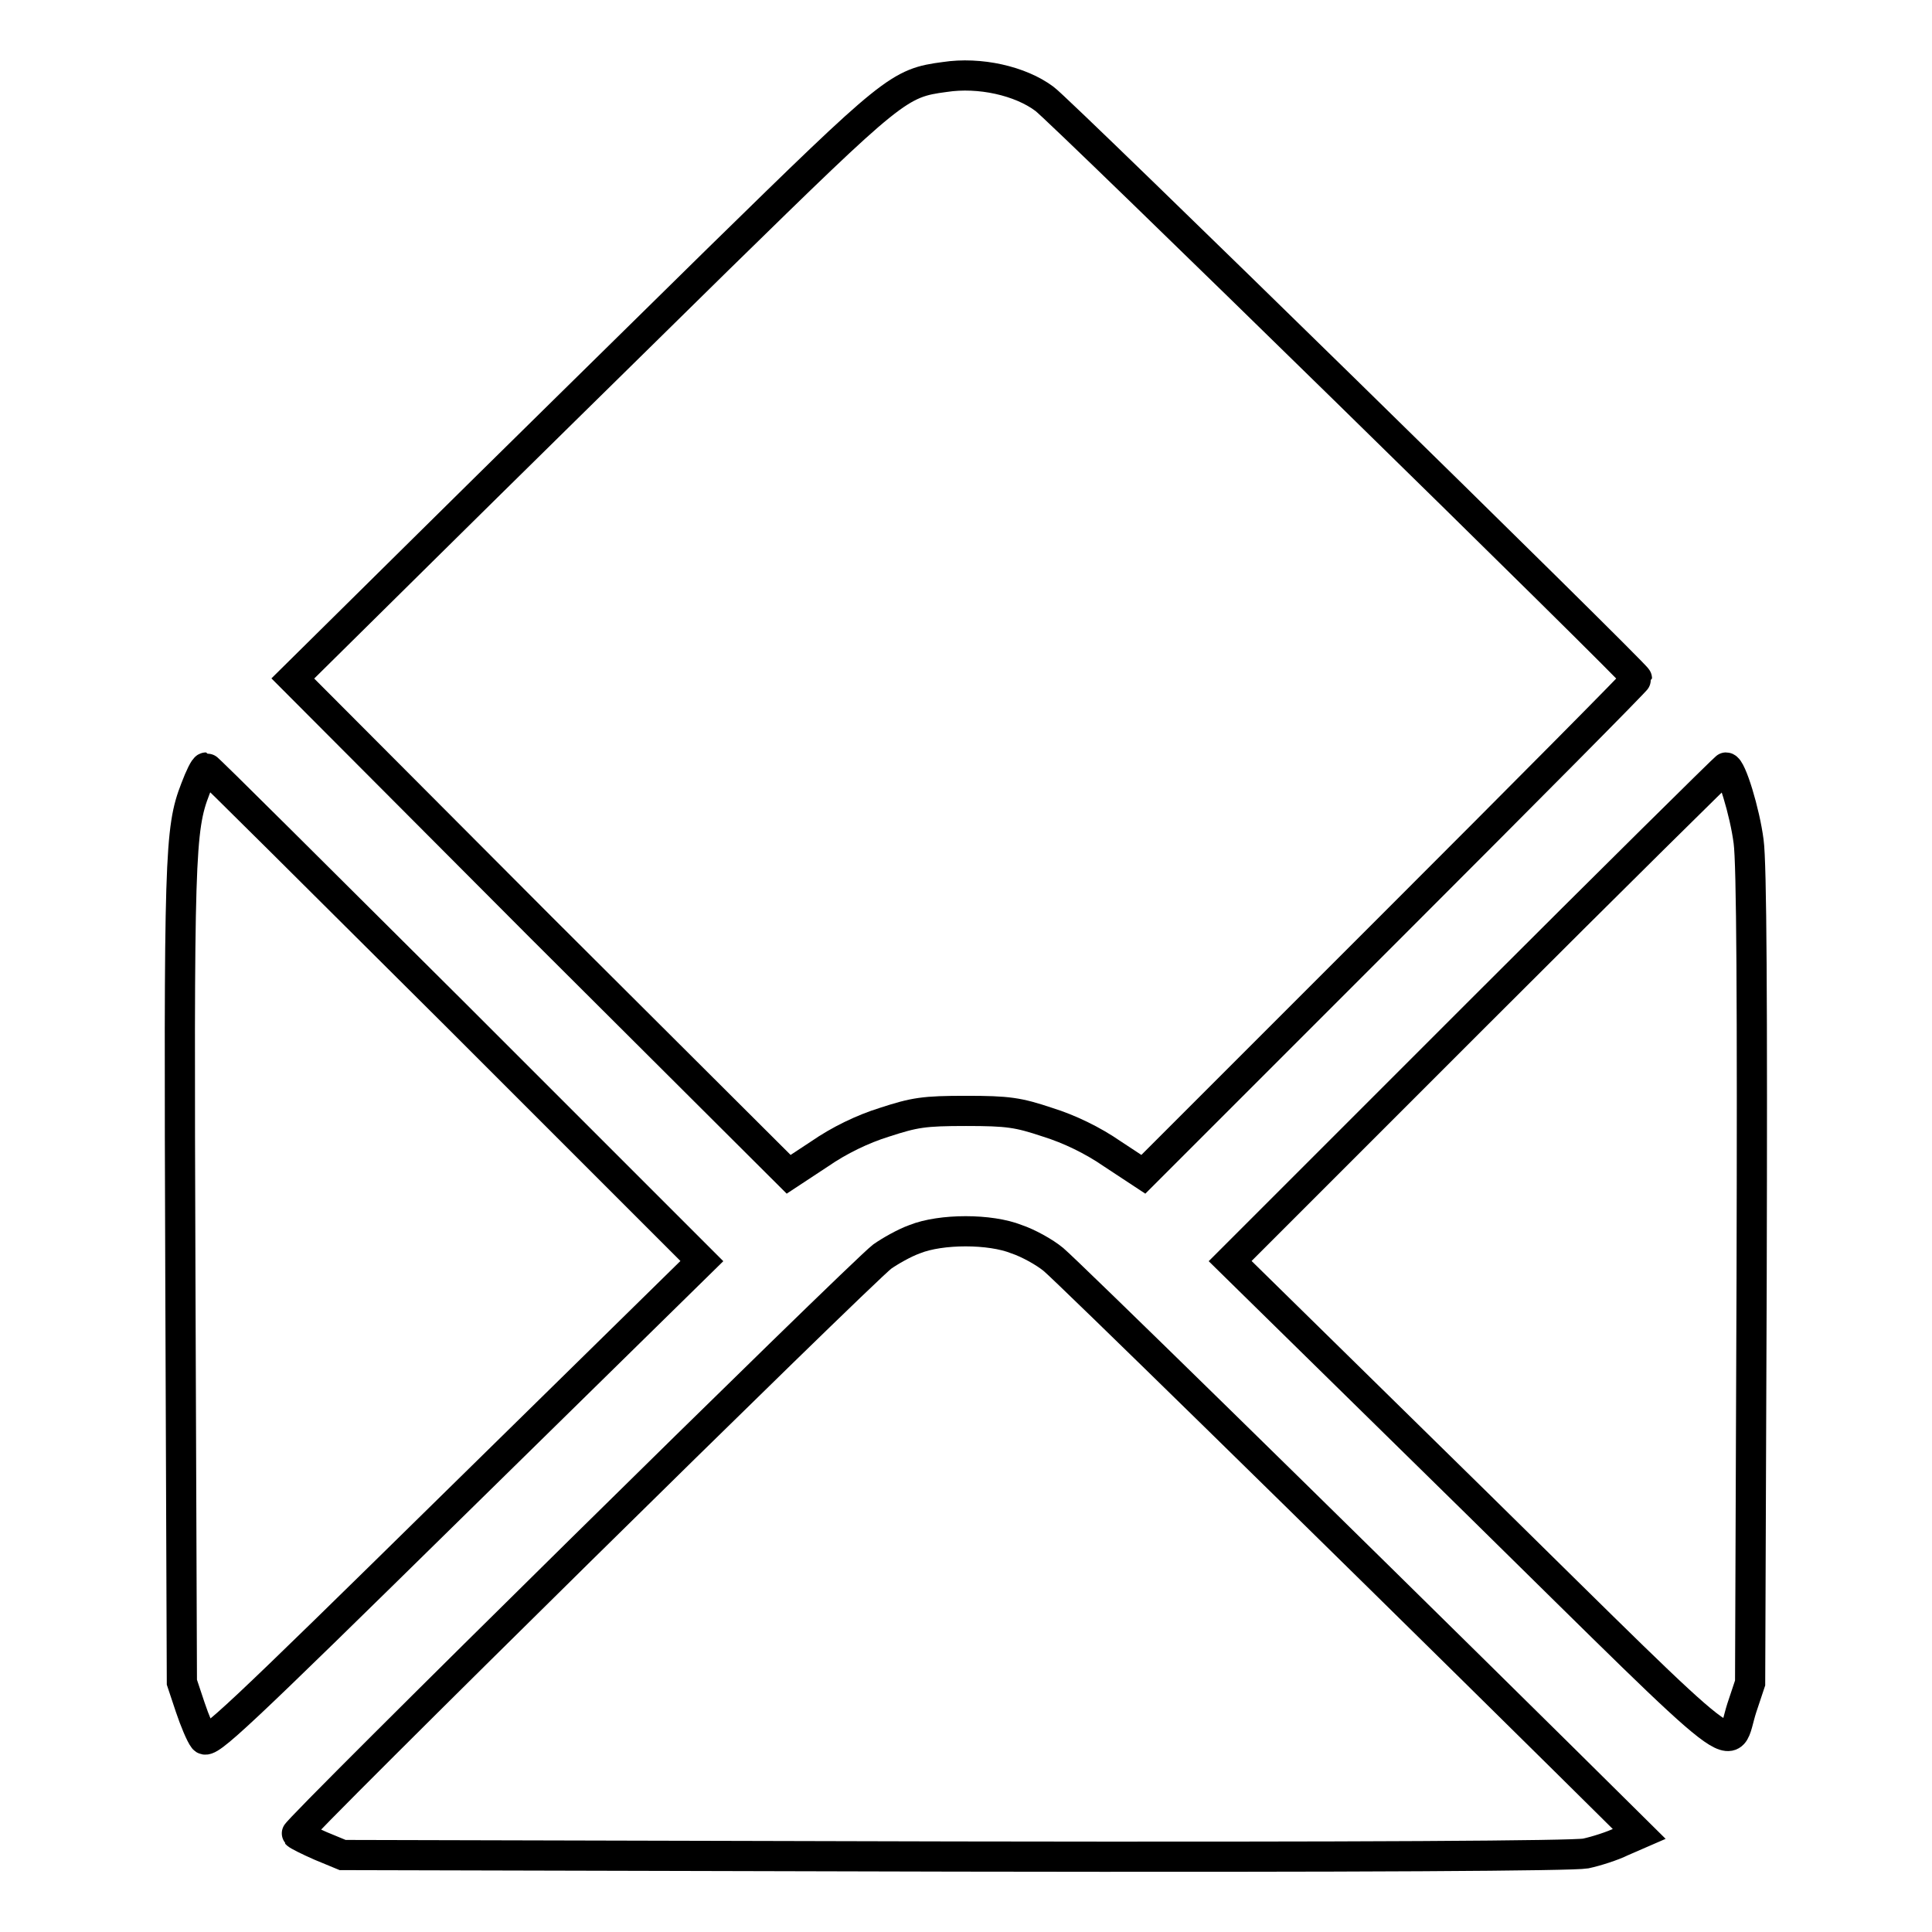
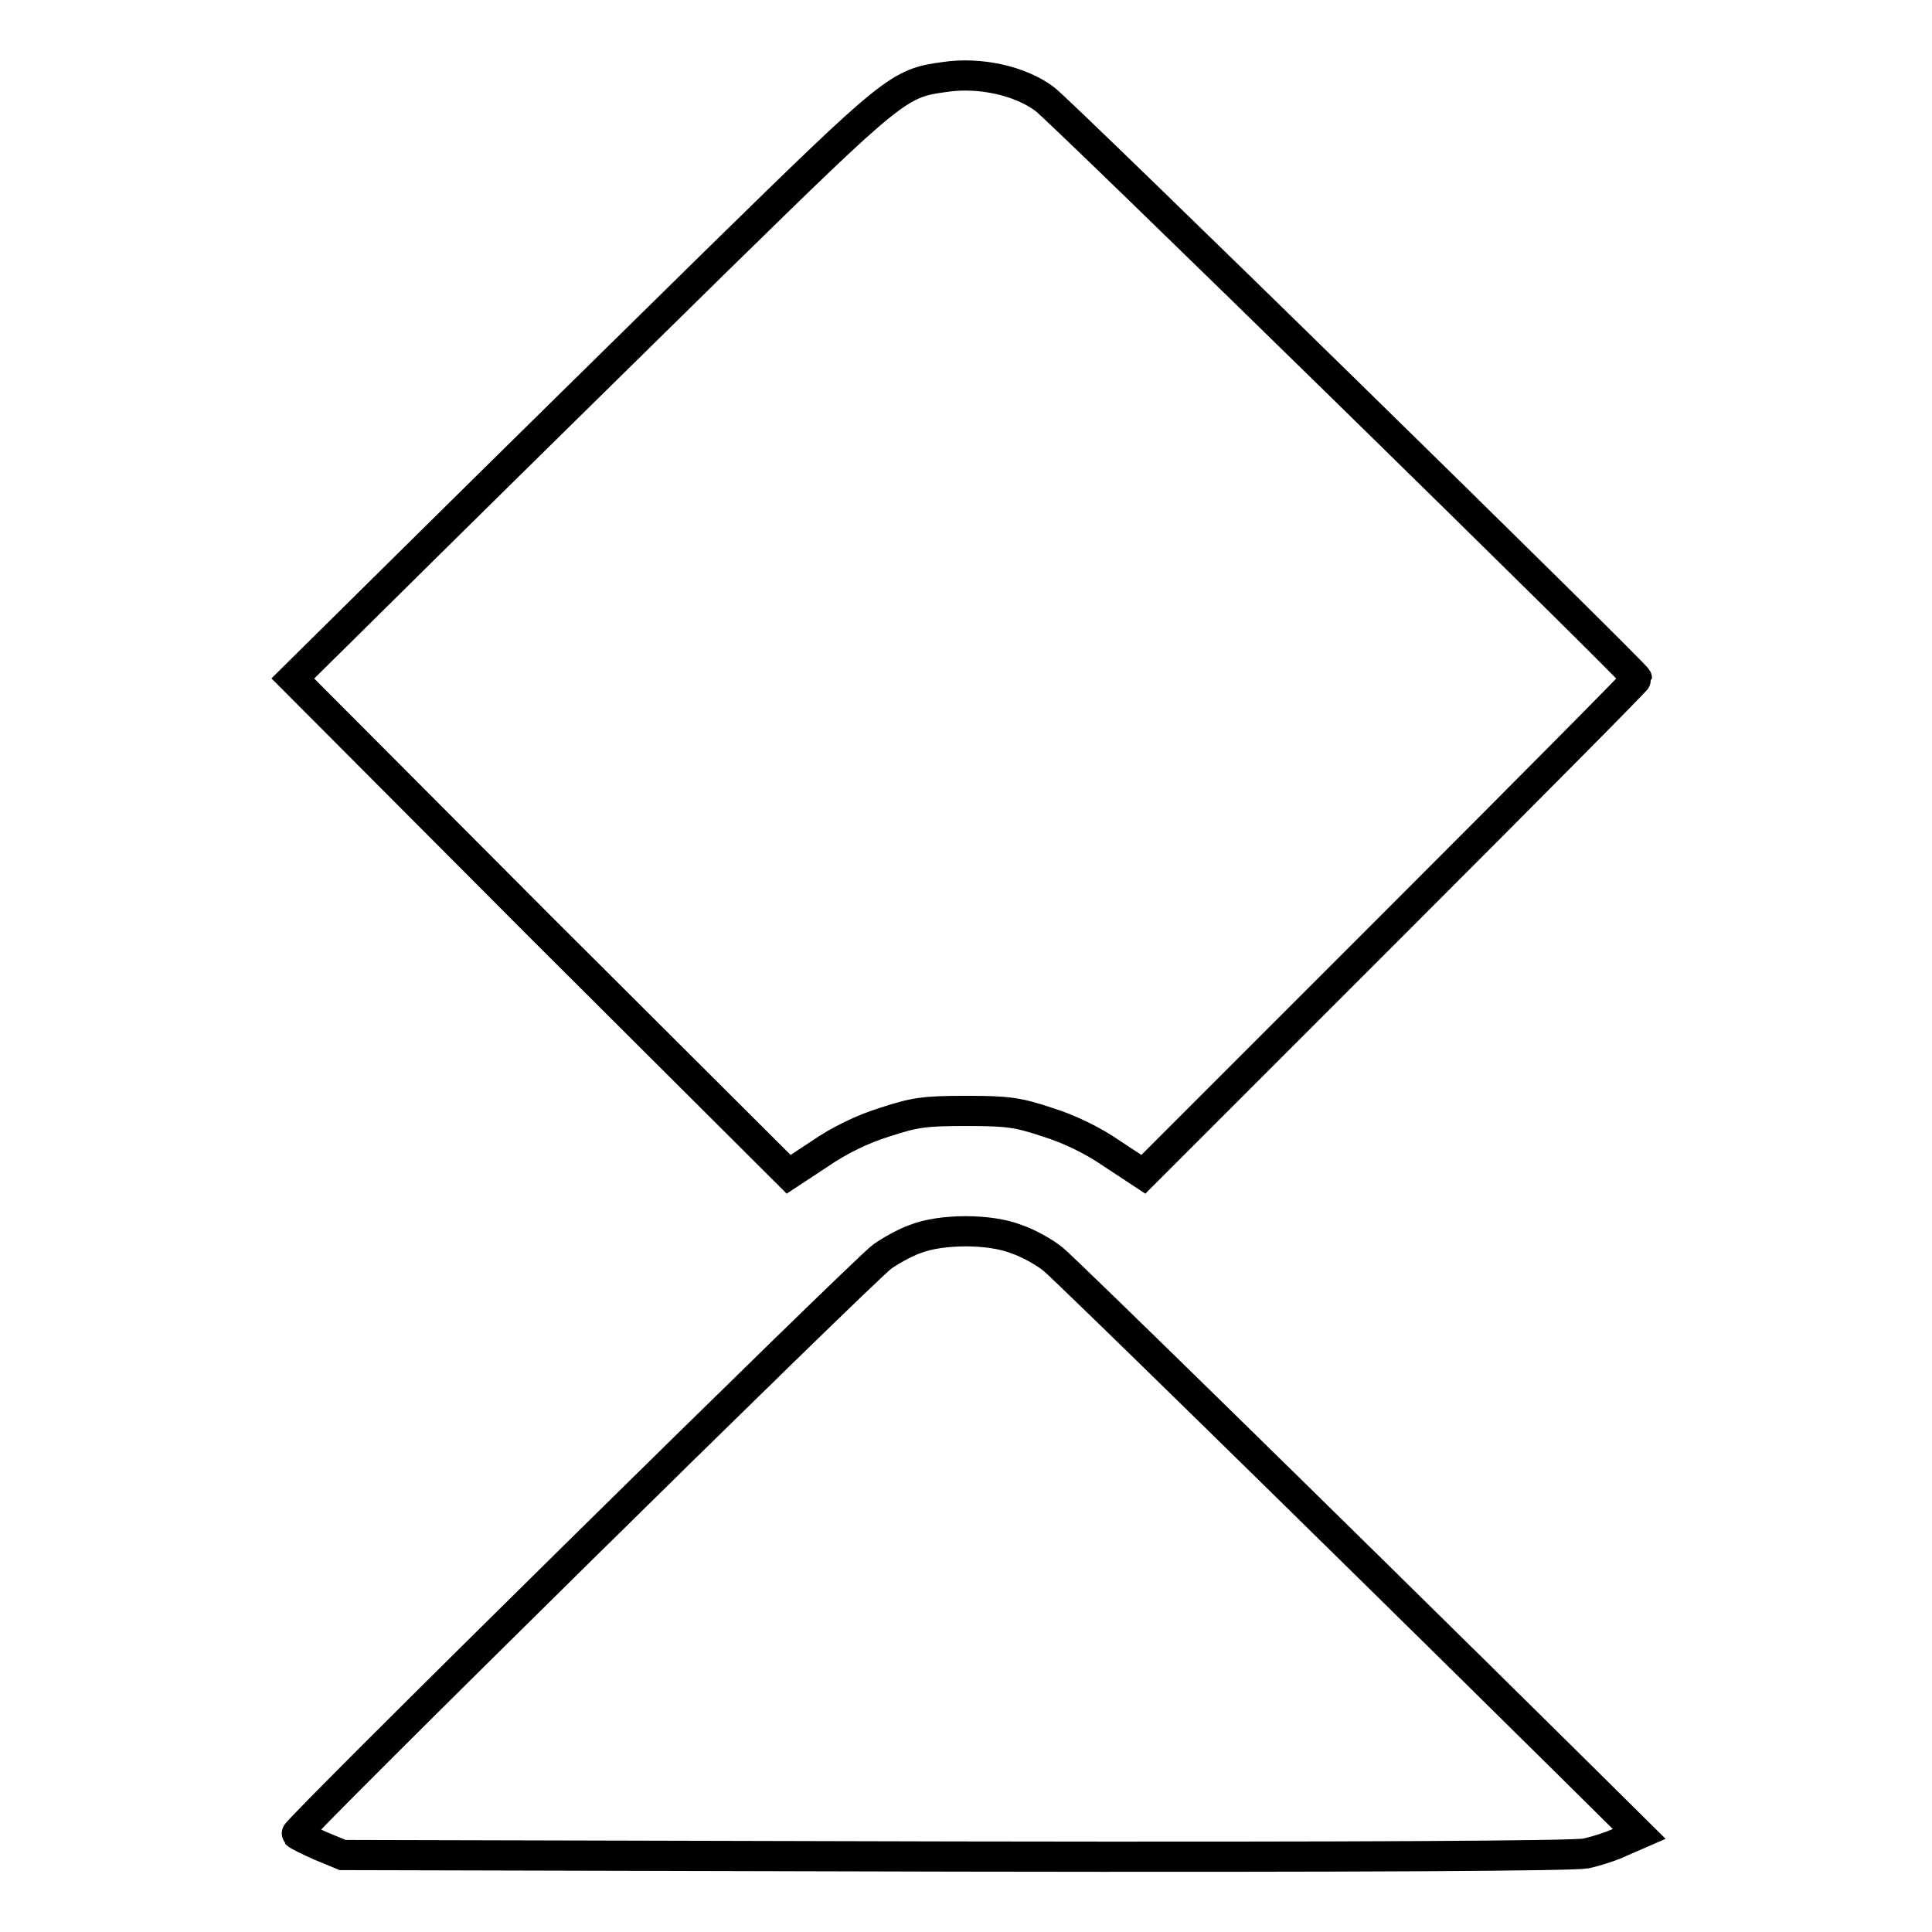
<svg xmlns="http://www.w3.org/2000/svg" version="1.1" x="0px" y="0px" viewBox="0 0 256 256" enable-background="new 0 0 256 256" xml:space="preserve">
  <g>
    <g>
      <g>
        <path stroke-width="4" fill-opacity="0" stroke="#000000" d="M125.2,10.2c-6.1,0.8-6.8,1.4-30.1,24.2c-11.9,11.7-29.5,29-39,38.4L38.8,89.9l32.8,32.9l32.9,32.8l4.1-2.7c2.6-1.8,5.7-3.3,8.6-4.2c4-1.3,5.2-1.5,10.8-1.5c5.6,0,6.9,0.2,10.8,1.5c2.9,0.9,6,2.4,8.6,4.2l4.1,2.7l32.7-32.7c18-18,32.7-32.8,32.7-33c0-0.5-76.5-75.4-78.5-76.8C135.2,10.7,129.8,9.5,125.2,10.2z" />
-         <path stroke-width="4" fill-opacity="0" stroke="#000000" d="M25.9,104.5c-2.1,5.4-2.2,8.8-2,64.8l0.2,53.6l1.1,3.3c0.6,1.8,1.4,3.7,1.8,4.2c0.6,0.8,4.2-2.6,33.4-31.3L93,167.1l-32.7-32.7c-18-17.9-32.8-32.7-33-32.7C27.1,101.7,26.5,102.9,25.9,104.5z" />
-         <path stroke-width="4" fill-opacity="0" stroke="#000000" d="M195.7,134.4L163,167.1l32.7,32.1c36.6,36,33.1,33.3,35.1,27.1l1.1-3.3l0.2-53.6c0.1-36.7,0-55-0.4-57.9c-0.5-3.9-2.3-9.8-3-9.8C228.6,101.7,213.7,116.4,195.7,134.4z" />
        <path stroke-width="4" fill-opacity="0" stroke="#000000" d="M121.2,164.2c-1.4,0.5-3.3,1.6-4.3,2.3c-3.1,2.4-77.9,76.1-77.6,76.5c0.2,0.2,1.6,0.9,3.2,1.6l2.9,1.2l81.1,0.2c55,0.1,81.9-0.1,83.6-0.4c1.4-0.3,3.6-1,4.8-1.6l2.3-1l-9.9-9.8c-33.4-33-65.8-64.7-67.7-66.3c-1.2-1-3.4-2.2-4.9-2.7C131.2,162.8,124.7,162.8,121.2,164.2z" />
      </g>
    </g>
  </g>
</svg>